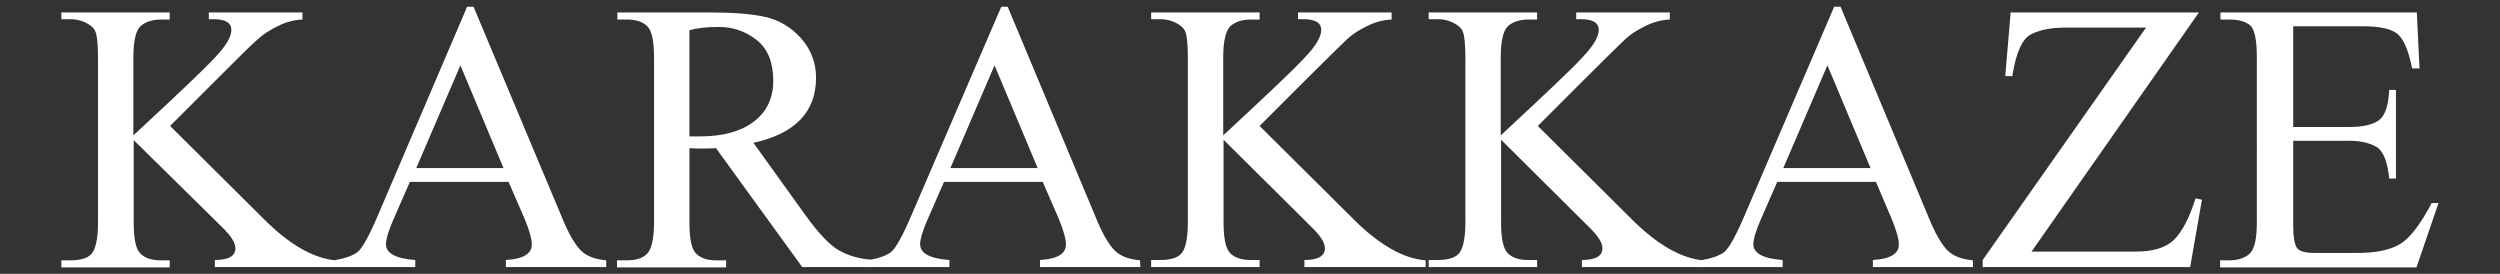
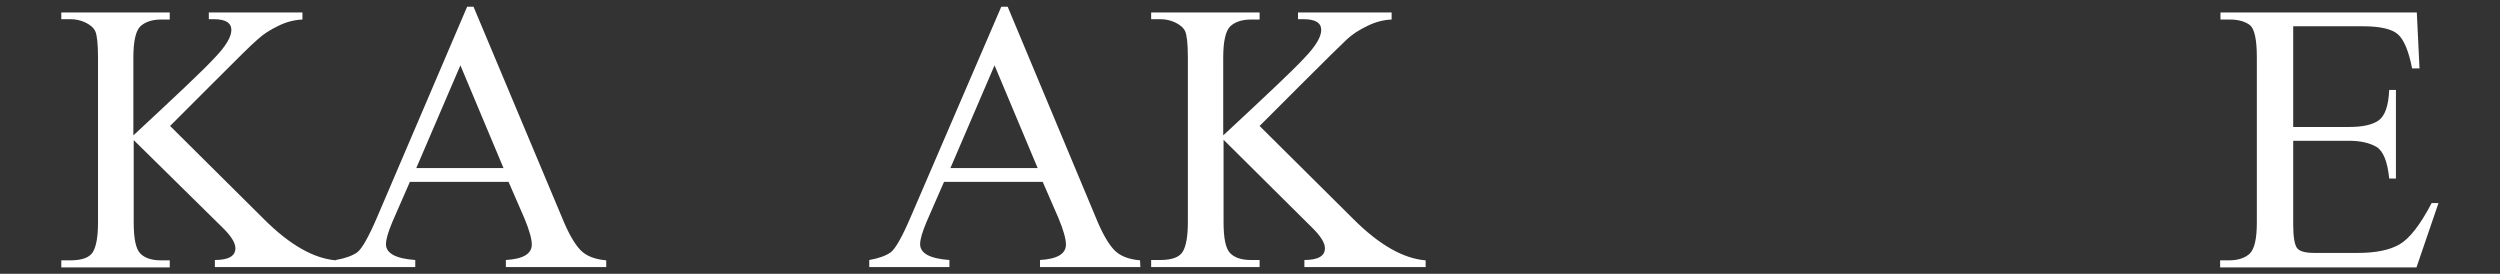
<svg xmlns="http://www.w3.org/2000/svg" version="1.1" id="レイヤー_1" x="0px" y="0px" viewBox="0 0 742.3 81.3" style="enable-background:new 0 0 742.3 81.3;" xml:space="preserve">
  <rect x="0" y="0" width="742.3" height="81.3" fill="#333333" stroke="none" />
  <style type="text/css">
	.st0{fill:#FFFFFF;}
</style>
  <g>
    <path class="st0" d="M99.8,79.3h-36v-2.1c4.1,0,6.1-1.2,6.1-3.5c0-1.6-1.3-3.7-4-6.3L39.7,41.6V66c0,4.8,0.6,7.8,1.9,9.2   c1.3,1.4,3.4,2.1,6.2,2.1h2.6v2.1H18.2v-2.1h2.7c3.4,0,5.7-0.8,6.7-2.5s1.5-4.6,1.5-8.8V17.1c0-4.1-0.3-6.7-0.8-7.8   s-1.5-1.9-2.9-2.6c-1.5-0.7-2.9-1-4.5-1h-2.7v-2h32.2v2.1h-2.6c-2.6,0-4.7,0.7-6.1,2s-2.1,4.5-2.1,9.3v23.1   c12.7-11.8,20.8-19.4,24.1-23c3.4-3.5,5-6.3,5-8.3c0-2.1-1.7-3.2-5.2-3.2H62v-2h27.8v2.1c-2.4,0.1-4.8,0.7-7.2,1.9   c-2.5,1.2-4.5,2.5-6.1,4C74.8,13.1,70,17.9,62,25.9L50.5,37.4l27.9,27.7c7.7,7.7,14.9,11.7,21.4,12.2V79.3L99.8,79.3z" />
    <path class="st0" d="M180,79.3h-29.8v-2.1c5.1-0.3,7.7-1.8,7.7-4.6c0-1.6-0.7-4.2-2.2-7.8L151,54h-29.3l-5.2,11.9   c-1.2,2.9-1.9,5.1-1.9,6.6c0,2.7,2.9,4.3,8.7,4.7v2.1H99.7v-2.1c2.9-0.5,5-1.3,6.4-2.3c1.4-1.1,3.4-4.6,6-10.7L138.7,2h1.9   L167,64.9c1.8,4.4,3.6,7.5,5.3,9.3s4.3,2.8,7.7,3.1V79.3L180,79.3z M149.5,49.9l-12.8-30.5l-13.1,30.5H149.5z" />
-     <path class="st0" d="M258.4,79.3h-20.2L212.6,44c-1.9,0.1-3.4,0.1-4.6,0.1c-0.6,0-1.7,0-3.3-0.1v22c0,5,0.7,8.2,2.1,9.4   c1.4,1.3,3.3,1.9,5.8,1.9h3v2.1h-32.4v-2.1h2.9c3.1,0,5.2-0.8,6.4-2.4c1.1-1.6,1.7-4.6,1.7-8.9V17.1c0-5-0.7-8.2-2.1-9.4   c-1.4-1.3-3.4-1.9-5.9-1.9h-2.9V3.7h27.5c6.8,0,12.2,0.4,16.3,1.3s7.7,3,10.7,6.3c3,3.4,4.5,7.3,4.5,11.8   c0,10.1-6.2,16.6-18.6,19.3l15.6,21.7c3.9,5.4,7.2,8.8,9.9,10.3s5.8,2.4,9.3,2.7L258.4,79.3L258.4,79.3z M204.7,9v31.5h3.1   c6.7,0,12-1.4,15.9-4.3c3.9-2.9,5.9-7,5.9-12.2c0-5.4-1.6-9.5-4.9-12.1c-3.3-2.6-7-3.9-11.3-3.9C209.9,8,207,8.3,204.7,9z" />
    <path class="st0" d="M338.6,79.3h-29.8v-2.1c5.1-0.3,7.7-1.8,7.7-4.6c0-1.6-0.7-4.2-2.2-7.8L309.6,54h-29.3l-5.2,11.9   c-1.2,2.9-1.9,5.1-1.9,6.6c0,2.7,2.9,4.3,8.7,4.7v2.1h-23.8v-2.1c2.9-0.5,5-1.3,6.4-2.3c1.4-1.1,3.4-4.6,6-10.7L297.3,2h1.9   l26.3,62.9c1.8,4.4,3.6,7.5,5.3,9.3c1.7,1.8,4.3,2.8,7.7,3.1L338.6,79.3L338.6,79.3z M308.1,49.9l-12.8-30.5l-13.1,30.5H308.1z" />
    <path class="st0" d="M423.3,79.3h-36v-2.1c4.1,0,6.1-1.2,6.1-3.5c0-1.6-1.3-3.7-4-6.3l-26.1-25.9v24.4c0,4.8,0.6,7.8,1.9,9.2   c1.3,1.4,3.4,2.1,6.2,2.1h2.6v2.1h-32.2v-2.1h2.7c3.4,0,5.7-0.8,6.7-2.5s1.5-4.6,1.5-8.8V17.1c0-4.1-0.3-6.7-0.8-7.8   s-1.5-1.9-2.9-2.6c-1.5-0.7-2.9-1-4.5-1h-2.7v-2H374v2.1h-2.6c-2.6,0-4.7,0.7-6.1,2c-1.4,1.4-2.1,4.5-2.1,9.3v23.1   c12.7-11.8,20.8-19.4,24.1-23c3.4-3.5,5-6.3,5-8.3c0-2.1-1.7-3.2-5.2-3.2h-1.7v-2h27.8v2.1c-2.4,0.1-4.8,0.7-7.2,1.9   c-2.5,1.2-4.5,2.5-6.1,4s-6.4,6.2-14.4,14.2L374,37.4l27.9,27.7c7.7,7.7,14.9,11.7,21.4,12.2V79.3L423.3,79.3z" />
-     <path class="st0" d="M505.7,79.3h-36v-2.1c4.1,0,6.1-1.2,6.1-3.5c0-1.6-1.3-3.7-4-6.3l-26.1-25.9v24.4c0,4.8,0.6,7.8,1.9,9.2   c1.3,1.4,3.4,2.1,6.2,2.1h2.6v2.1h-32.2v-2.1h2.7c3.4,0,5.7-0.8,6.7-2.5s1.5-4.6,1.5-8.8V17.1c0-4.1-0.3-6.7-0.8-7.8   s-1.5-1.9-2.9-2.6c-1.5-0.7-2.9-1-4.5-1h-2.7v-2h32.2v2.1h-2.6c-2.6,0-4.7,0.7-6.1,2c-1.4,1.4-2.1,4.5-2.1,9.3v23.1   c12.7-11.8,20.8-19.4,24.1-23c3.4-3.5,5-6.3,5-8.3c0-2.1-1.7-3.2-5.2-3.2H468v-2h27.8v2.1c-2.4,0.1-4.8,0.7-7.2,1.9   c-2.5,1.2-4.5,2.5-6.1,4s-6.4,6.2-14.4,14.2l-11.5,11.5l27.9,27.7c7.7,7.7,14.9,11.7,21.4,12.2L505.7,79.3L505.7,79.3z" />
-     <path class="st0" d="M585.9,79.3h-29.8v-2.1c5.1-0.3,7.7-1.8,7.7-4.6c0-1.6-0.7-4.2-2.2-7.8L557,54h-29.3l-5.2,11.9   c-1.2,2.9-1.9,5.1-1.9,6.6c0,2.7,2.9,4.3,8.7,4.7v2.1h-23.8v-2.1c2.9-0.5,5-1.3,6.4-2.3c1.4-1.1,3.4-4.6,6-10.7L544.6,2h1.9   l26.3,62.9c1.8,4.4,3.6,7.5,5.3,9.3s4.3,2.8,7.7,3.1v2H585.9z M555.4,49.9l-12.8-30.5l-13.1,30.5H555.4z" />
-     <path class="st0" d="M653.8,59.3l-3.5,20h-61.6v-2.1l48.5-69H613c-3.8,0-7.1,0.6-9.8,1.9s-4.6,5.4-5.7,12.5h-2.1L597,3.7h55.9   l-49.7,71h31c5.2,0,9-1.2,11.4-3.6s4.5-6.5,6.3-12.2L653.8,59.3z" />
    <path class="st0" d="M724,60.4l-6.5,19h-58.3v-2.1h2.7c2.6,0,4.7-0.7,6.1-2c1.4-1.4,2.1-4.4,2.1-9.2V16.9c0-5.1-0.7-8.3-2-9.4   c-1.4-1.1-3.4-1.7-6.1-1.7h-2.7V3.7h58.3l0.8,16.6h-2.2c-1-5.1-2.4-8.5-4.2-10.1s-5.3-2.4-10.4-2.4h-20.7v29.9h16.6   c3.9,0,6.8-0.6,8.7-1.9c1.9-1.3,3-4.3,3.2-9.1h2V53h-2c-0.5-5.1-1.8-8.2-3.8-9.4c-2.1-1.2-4.8-1.8-8.1-1.8h-16.6v24.9   c0,3.6,0.4,5.9,1.1,6.9c0.7,1,2.4,1.5,5.2,1.5H700c5.3,0,9.4-0.8,12.4-2.5s6.2-5.8,9.6-12.3h2V60.4z" />
  </g>
</svg>